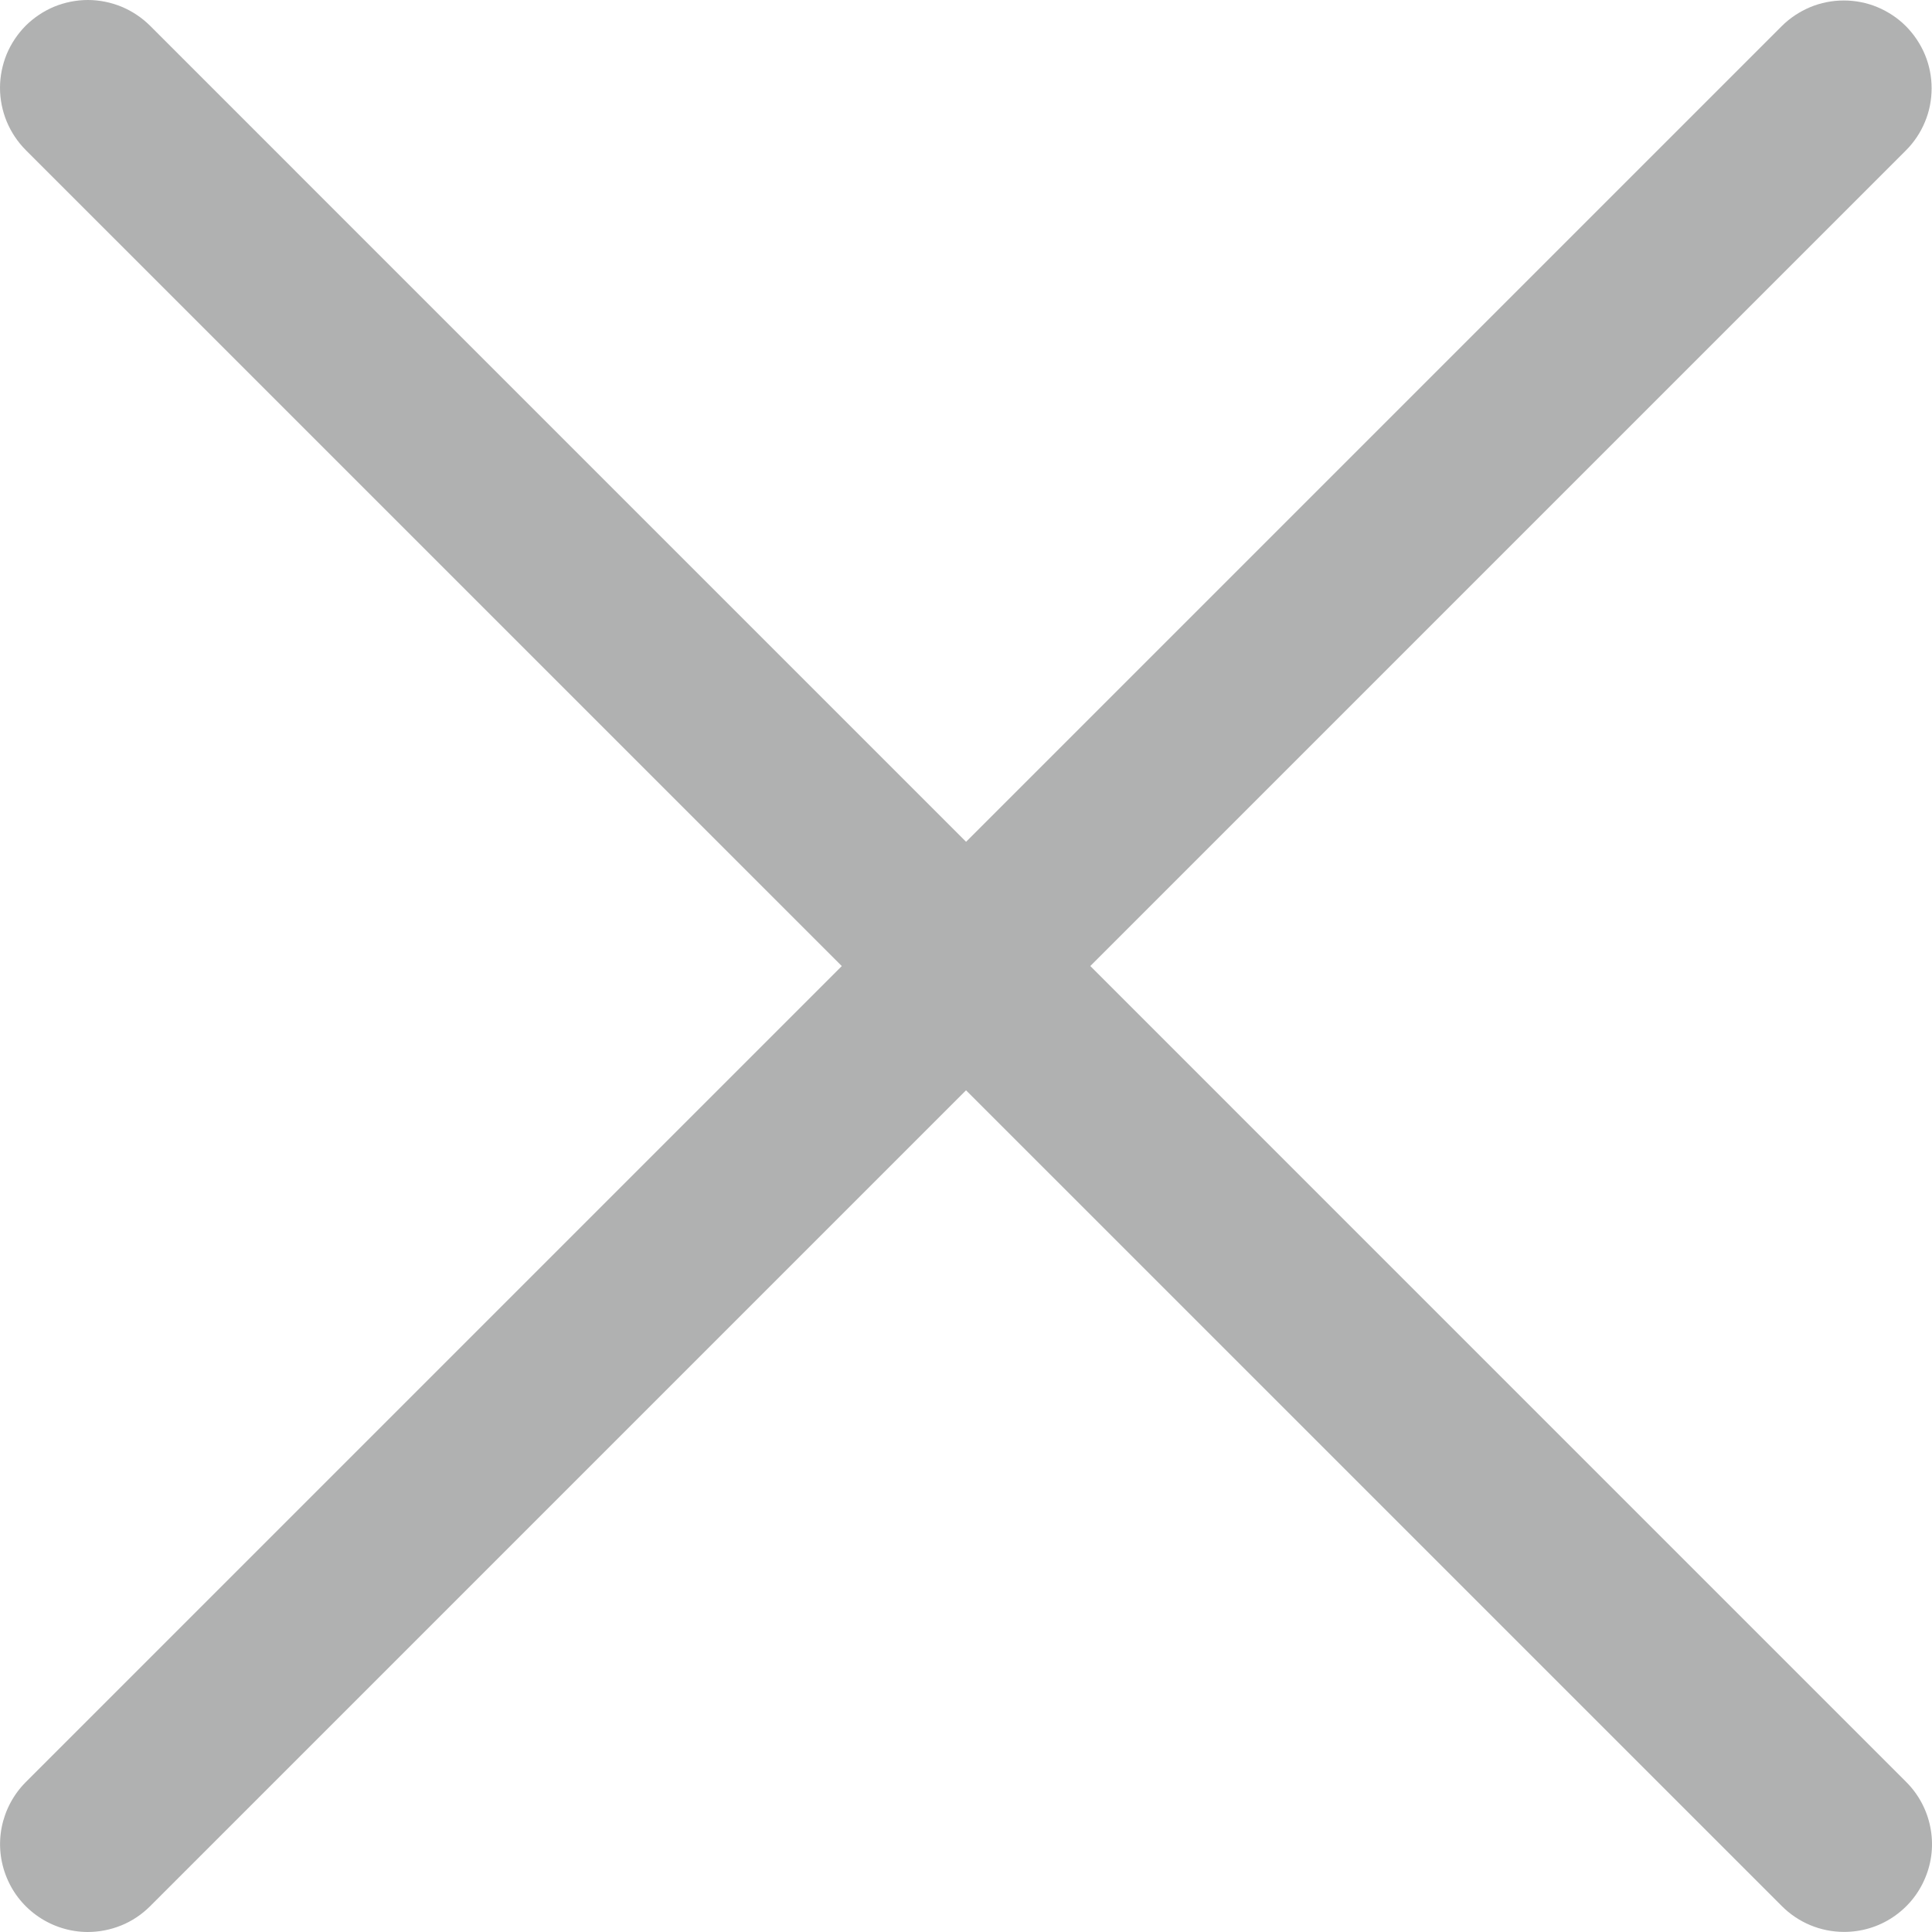
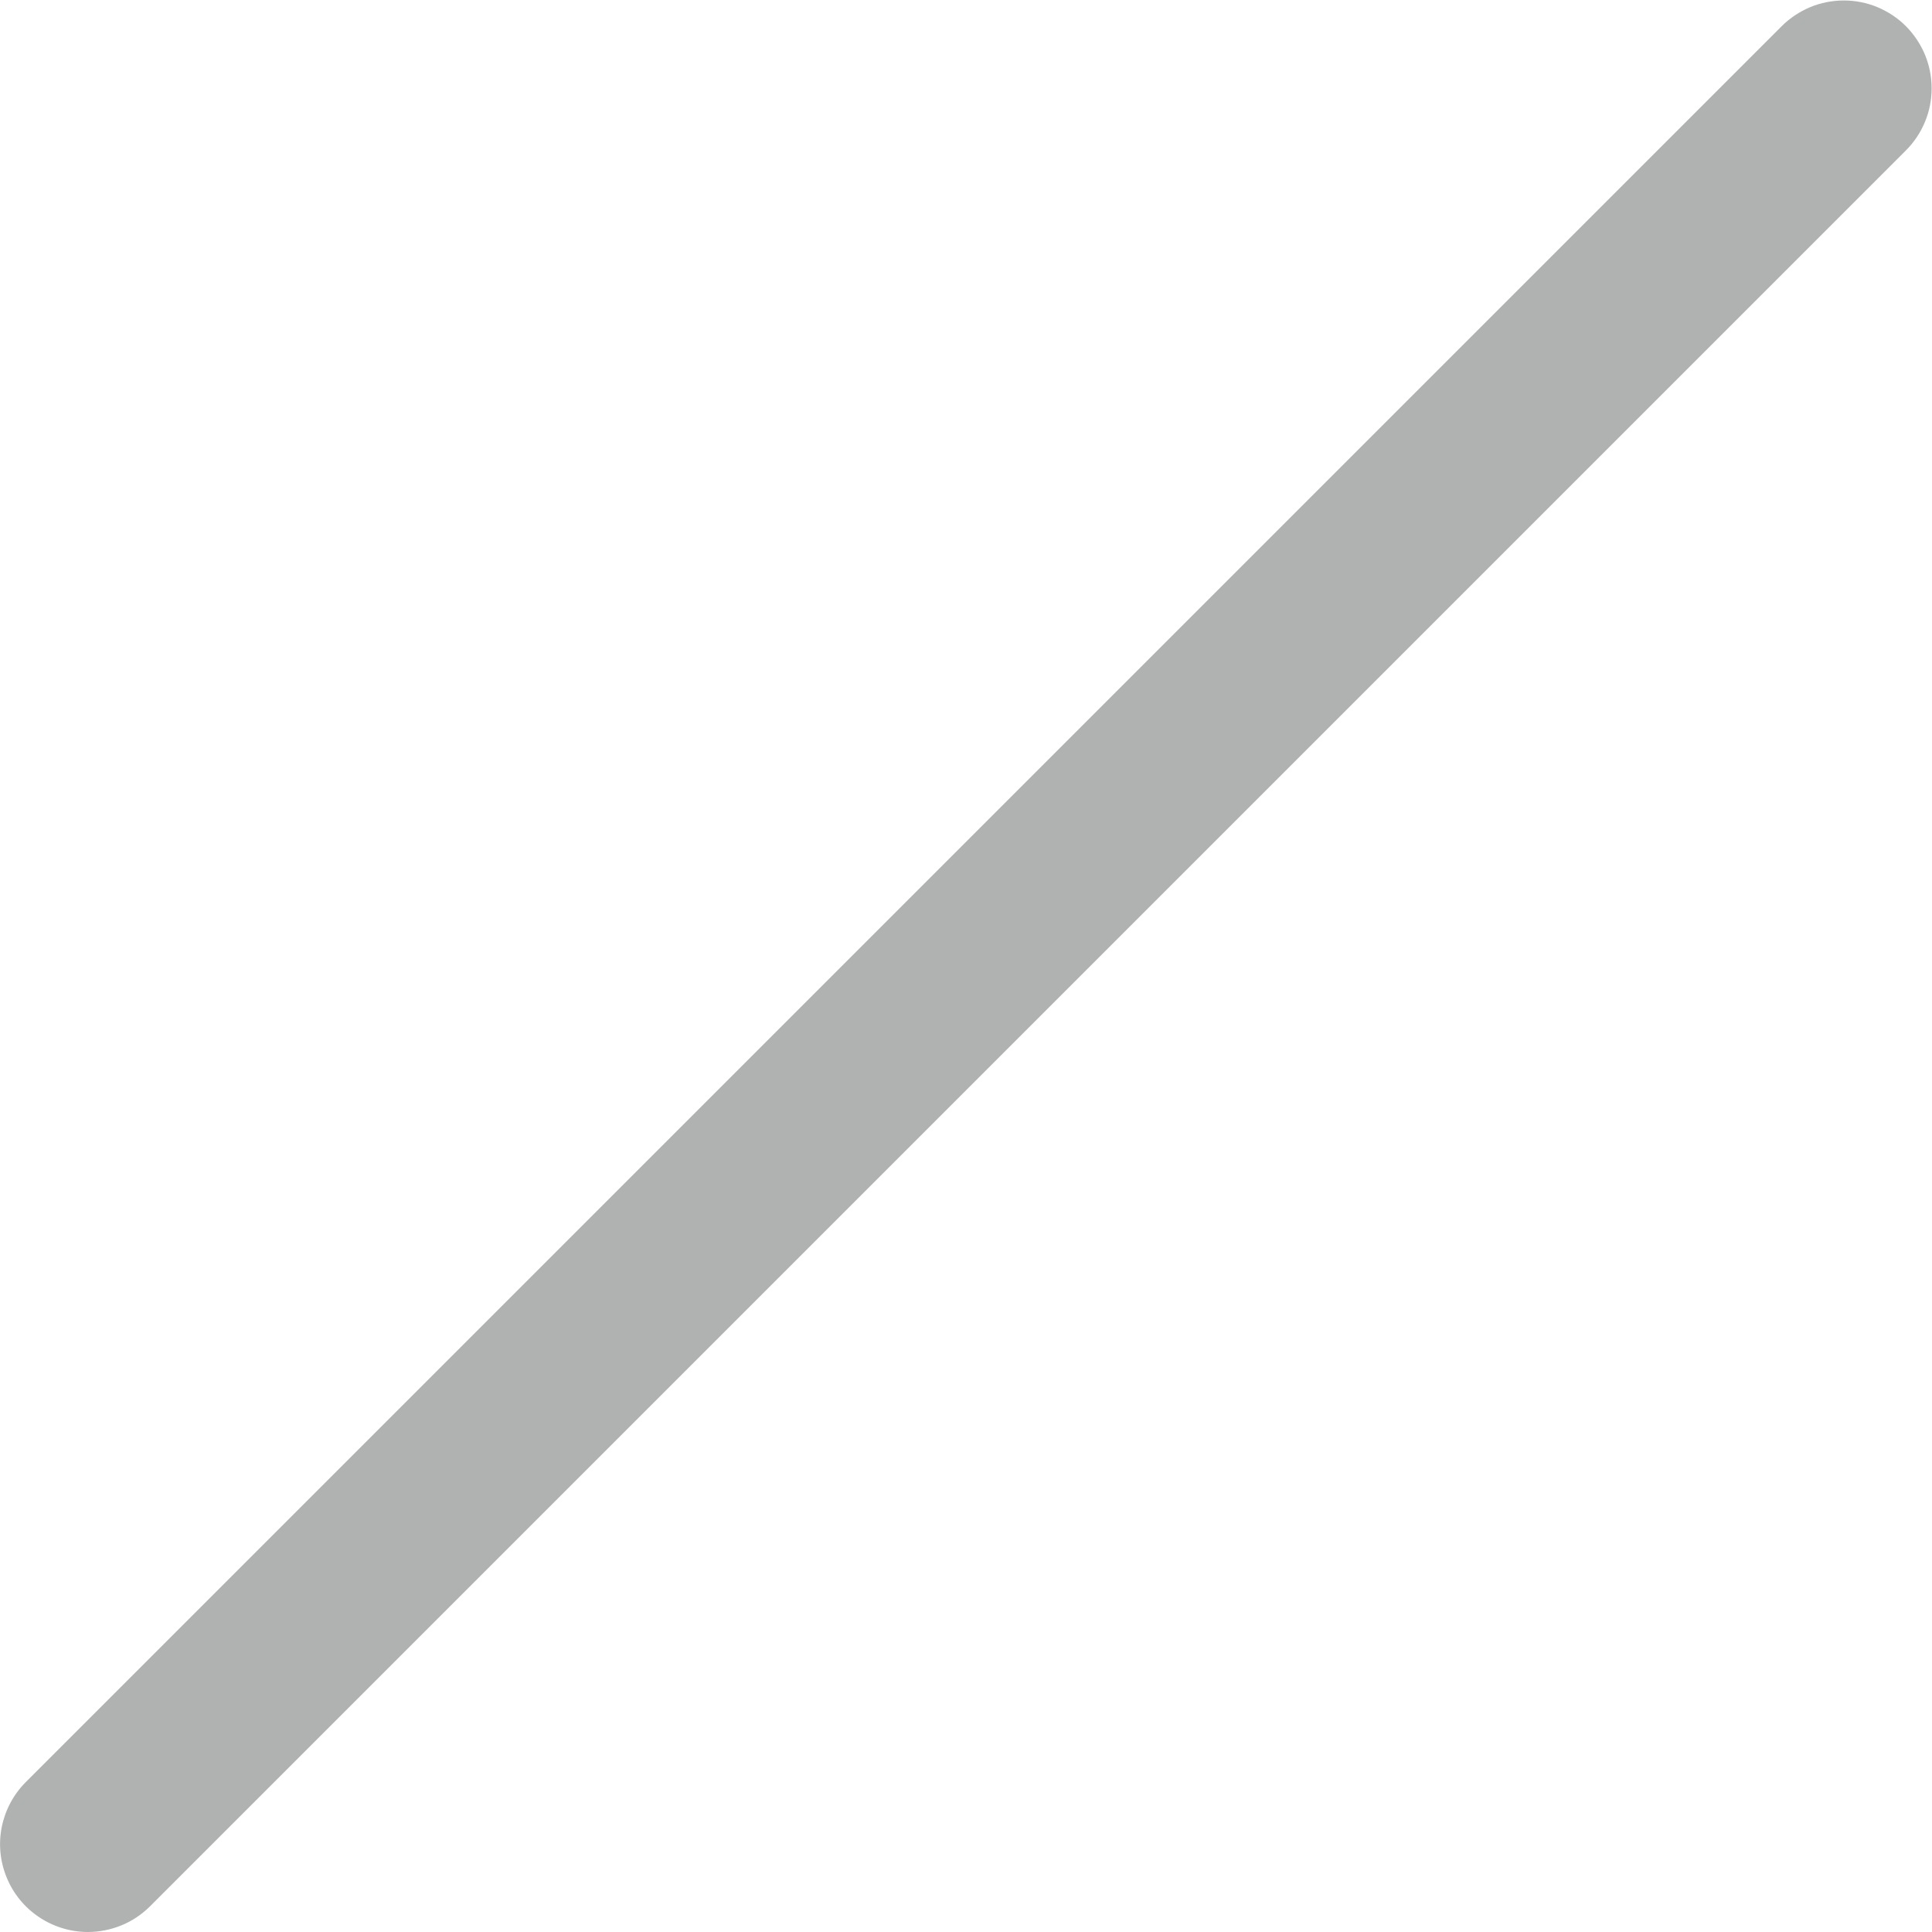
<svg xmlns="http://www.w3.org/2000/svg" width="20" height="20" viewBox="0 0 20 20" fill="none">
  <path d="M0.906 20C0.727 19.999 0.552 19.945 0.403 19.845C0.254 19.745 0.138 19.604 0.07 19.438C0.001 19.272 -0.017 19.09 0.018 18.914C0.053 18.739 0.139 18.577 0.265 18.45L18.444 0.271C18.528 0.187 18.629 0.12 18.739 0.074C18.849 0.028 18.968 0.005 19.087 0.005C19.206 0.005 19.325 0.028 19.435 0.074C19.545 0.12 19.646 0.187 19.73 0.271C19.814 0.356 19.881 0.456 19.927 0.566C19.973 0.677 19.996 0.795 19.996 0.914C19.996 1.034 19.973 1.152 19.927 1.262C19.881 1.373 19.814 1.473 19.73 1.557L1.551 19.736C1.466 19.82 1.366 19.887 1.255 19.932C1.144 19.977 1.026 20 0.906 20Z" fill="#B0B1B1" />
-   <path d="M19.086 19.999C18.845 19.998 18.615 19.902 18.445 19.731L0.266 1.553C0.182 1.468 0.115 1.368 0.069 1.257C0.024 1.147 2.35423e-09 1.029 0 0.909C-2.35423e-09 0.79 0.024 0.672 0.069 0.561C0.115 0.451 0.182 0.351 0.266 0.266C0.351 0.182 0.451 0.115 0.561 0.069C0.672 0.024 0.79 -2.35423e-09 0.909 0C1.029 2.35423e-09 1.147 0.024 1.257 0.069C1.368 0.115 1.468 0.182 1.553 0.266L19.731 18.445C19.859 18.572 19.947 18.735 19.982 18.912C20.018 19.089 20 19.272 19.93 19.439C19.861 19.606 19.744 19.748 19.593 19.848C19.443 19.948 19.266 20 19.086 19.999Z" fill="#B0B1B1" />
</svg>